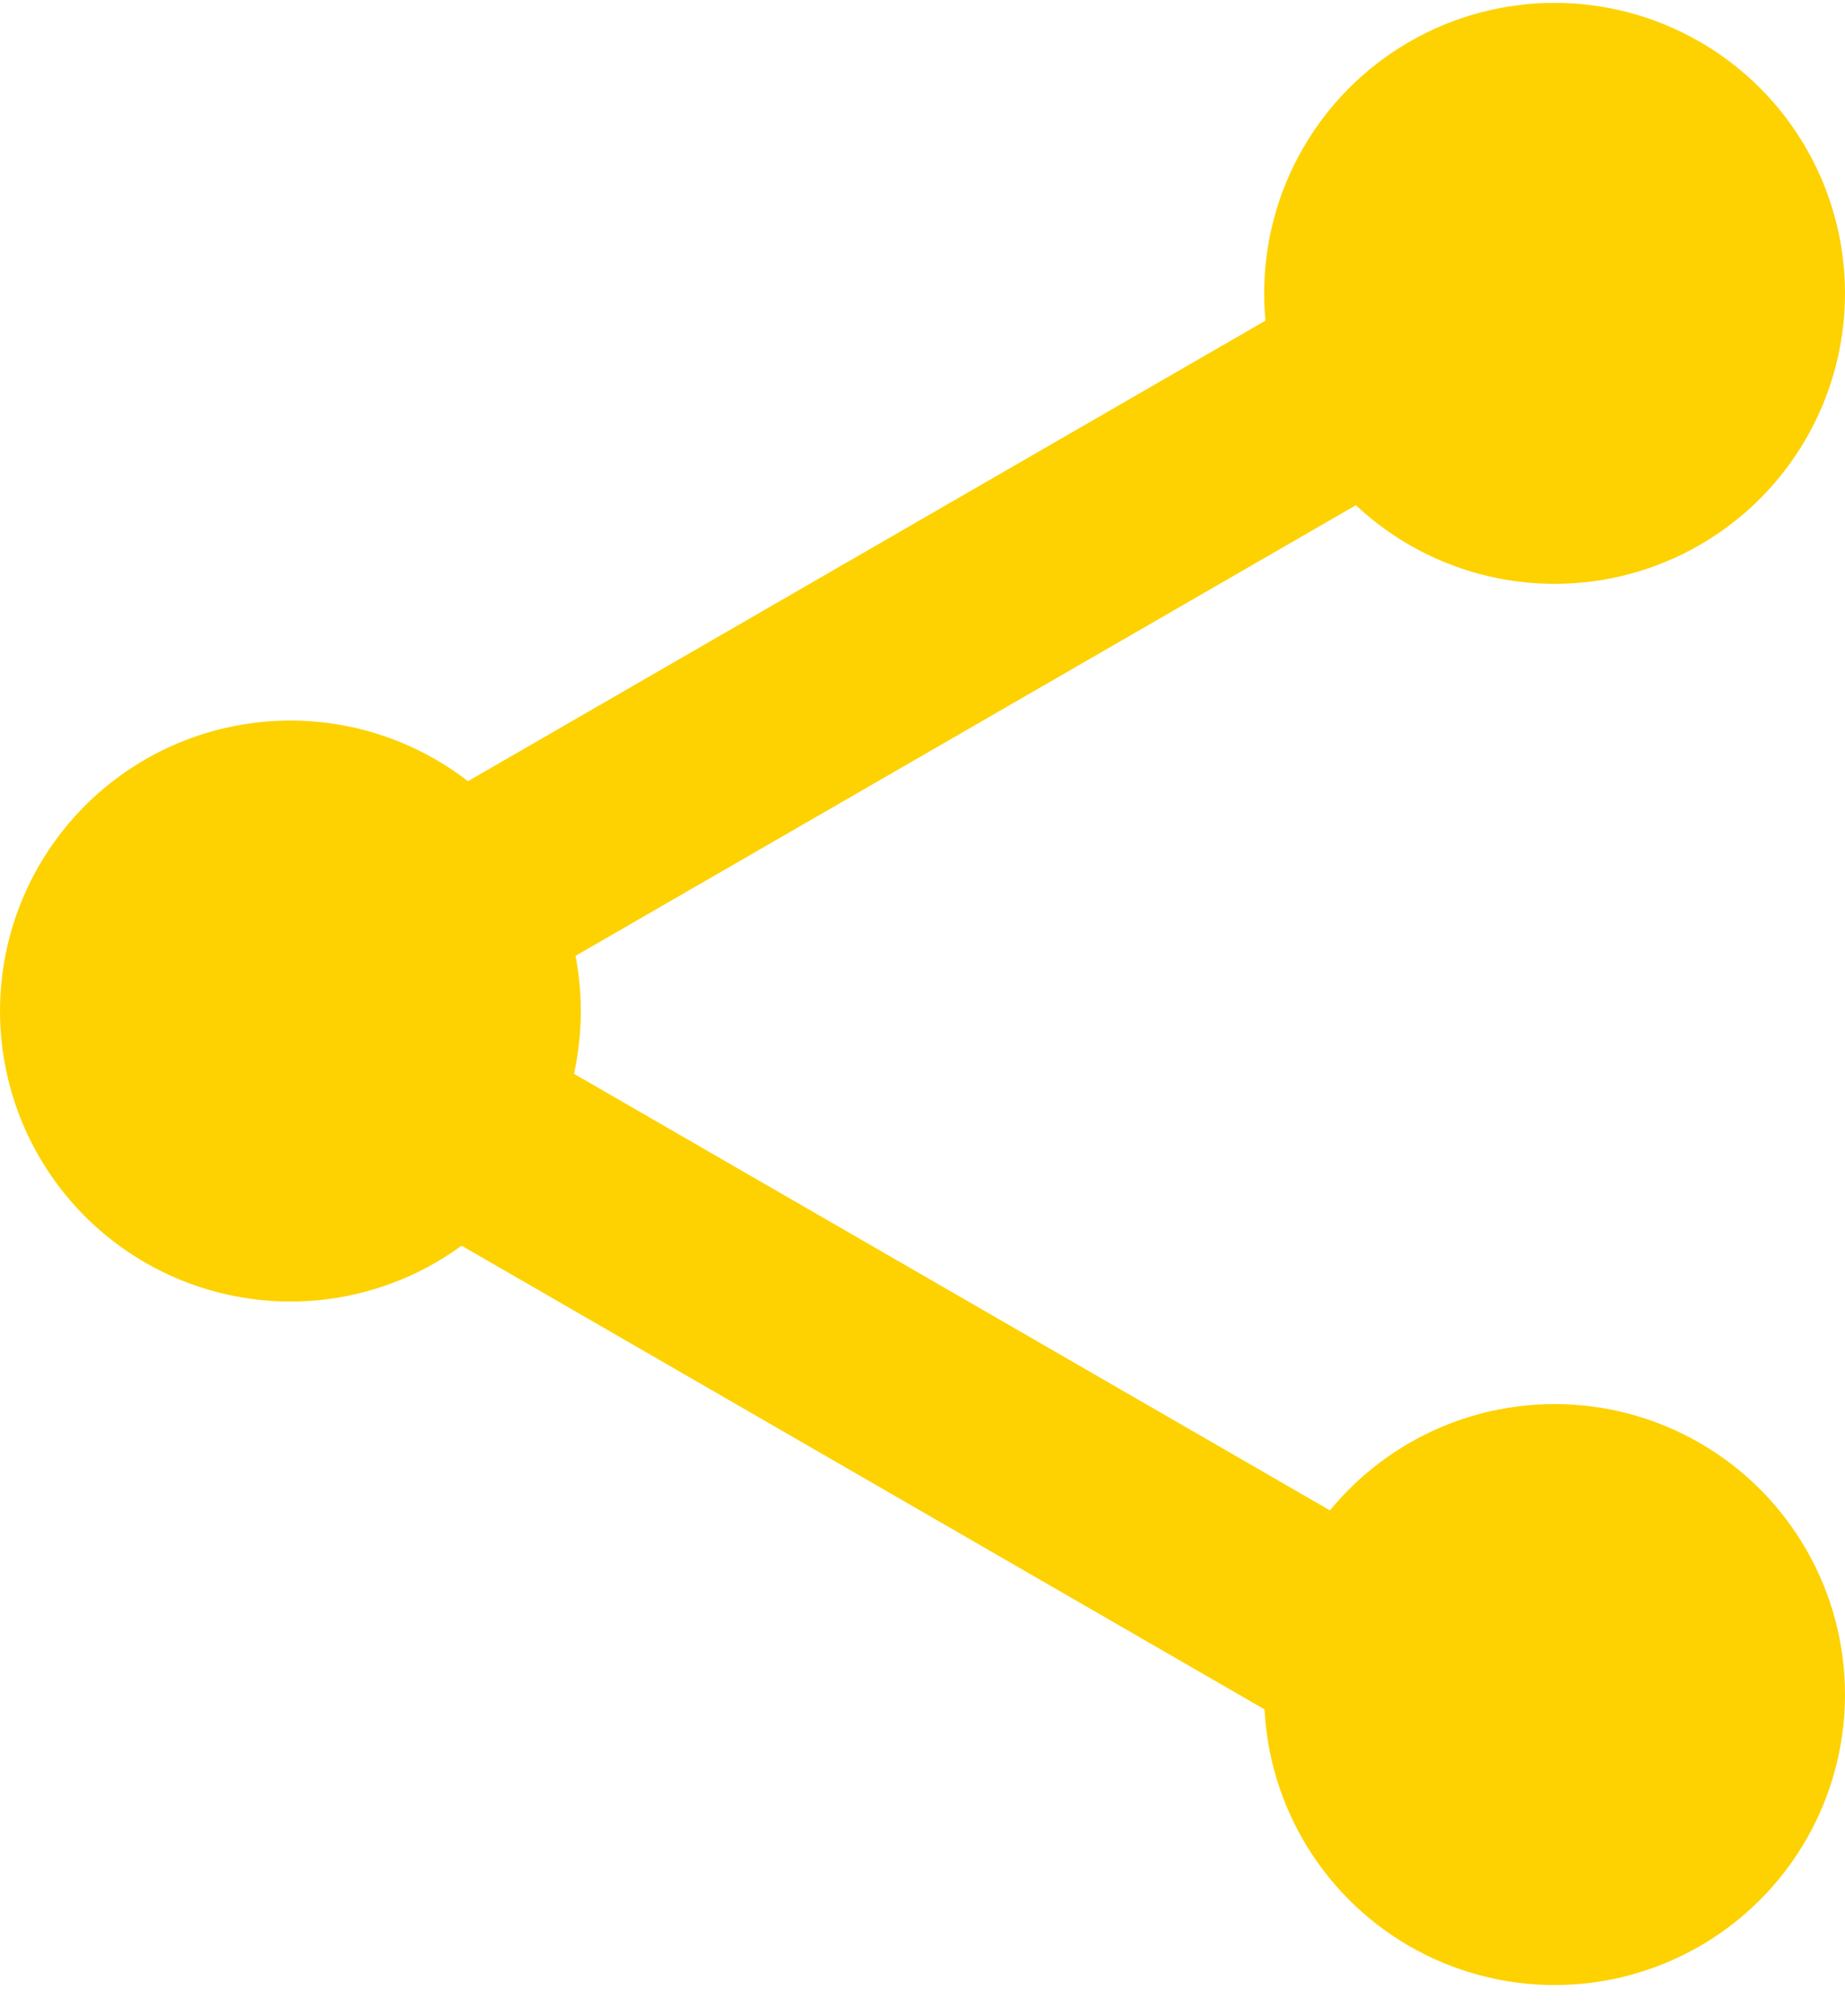
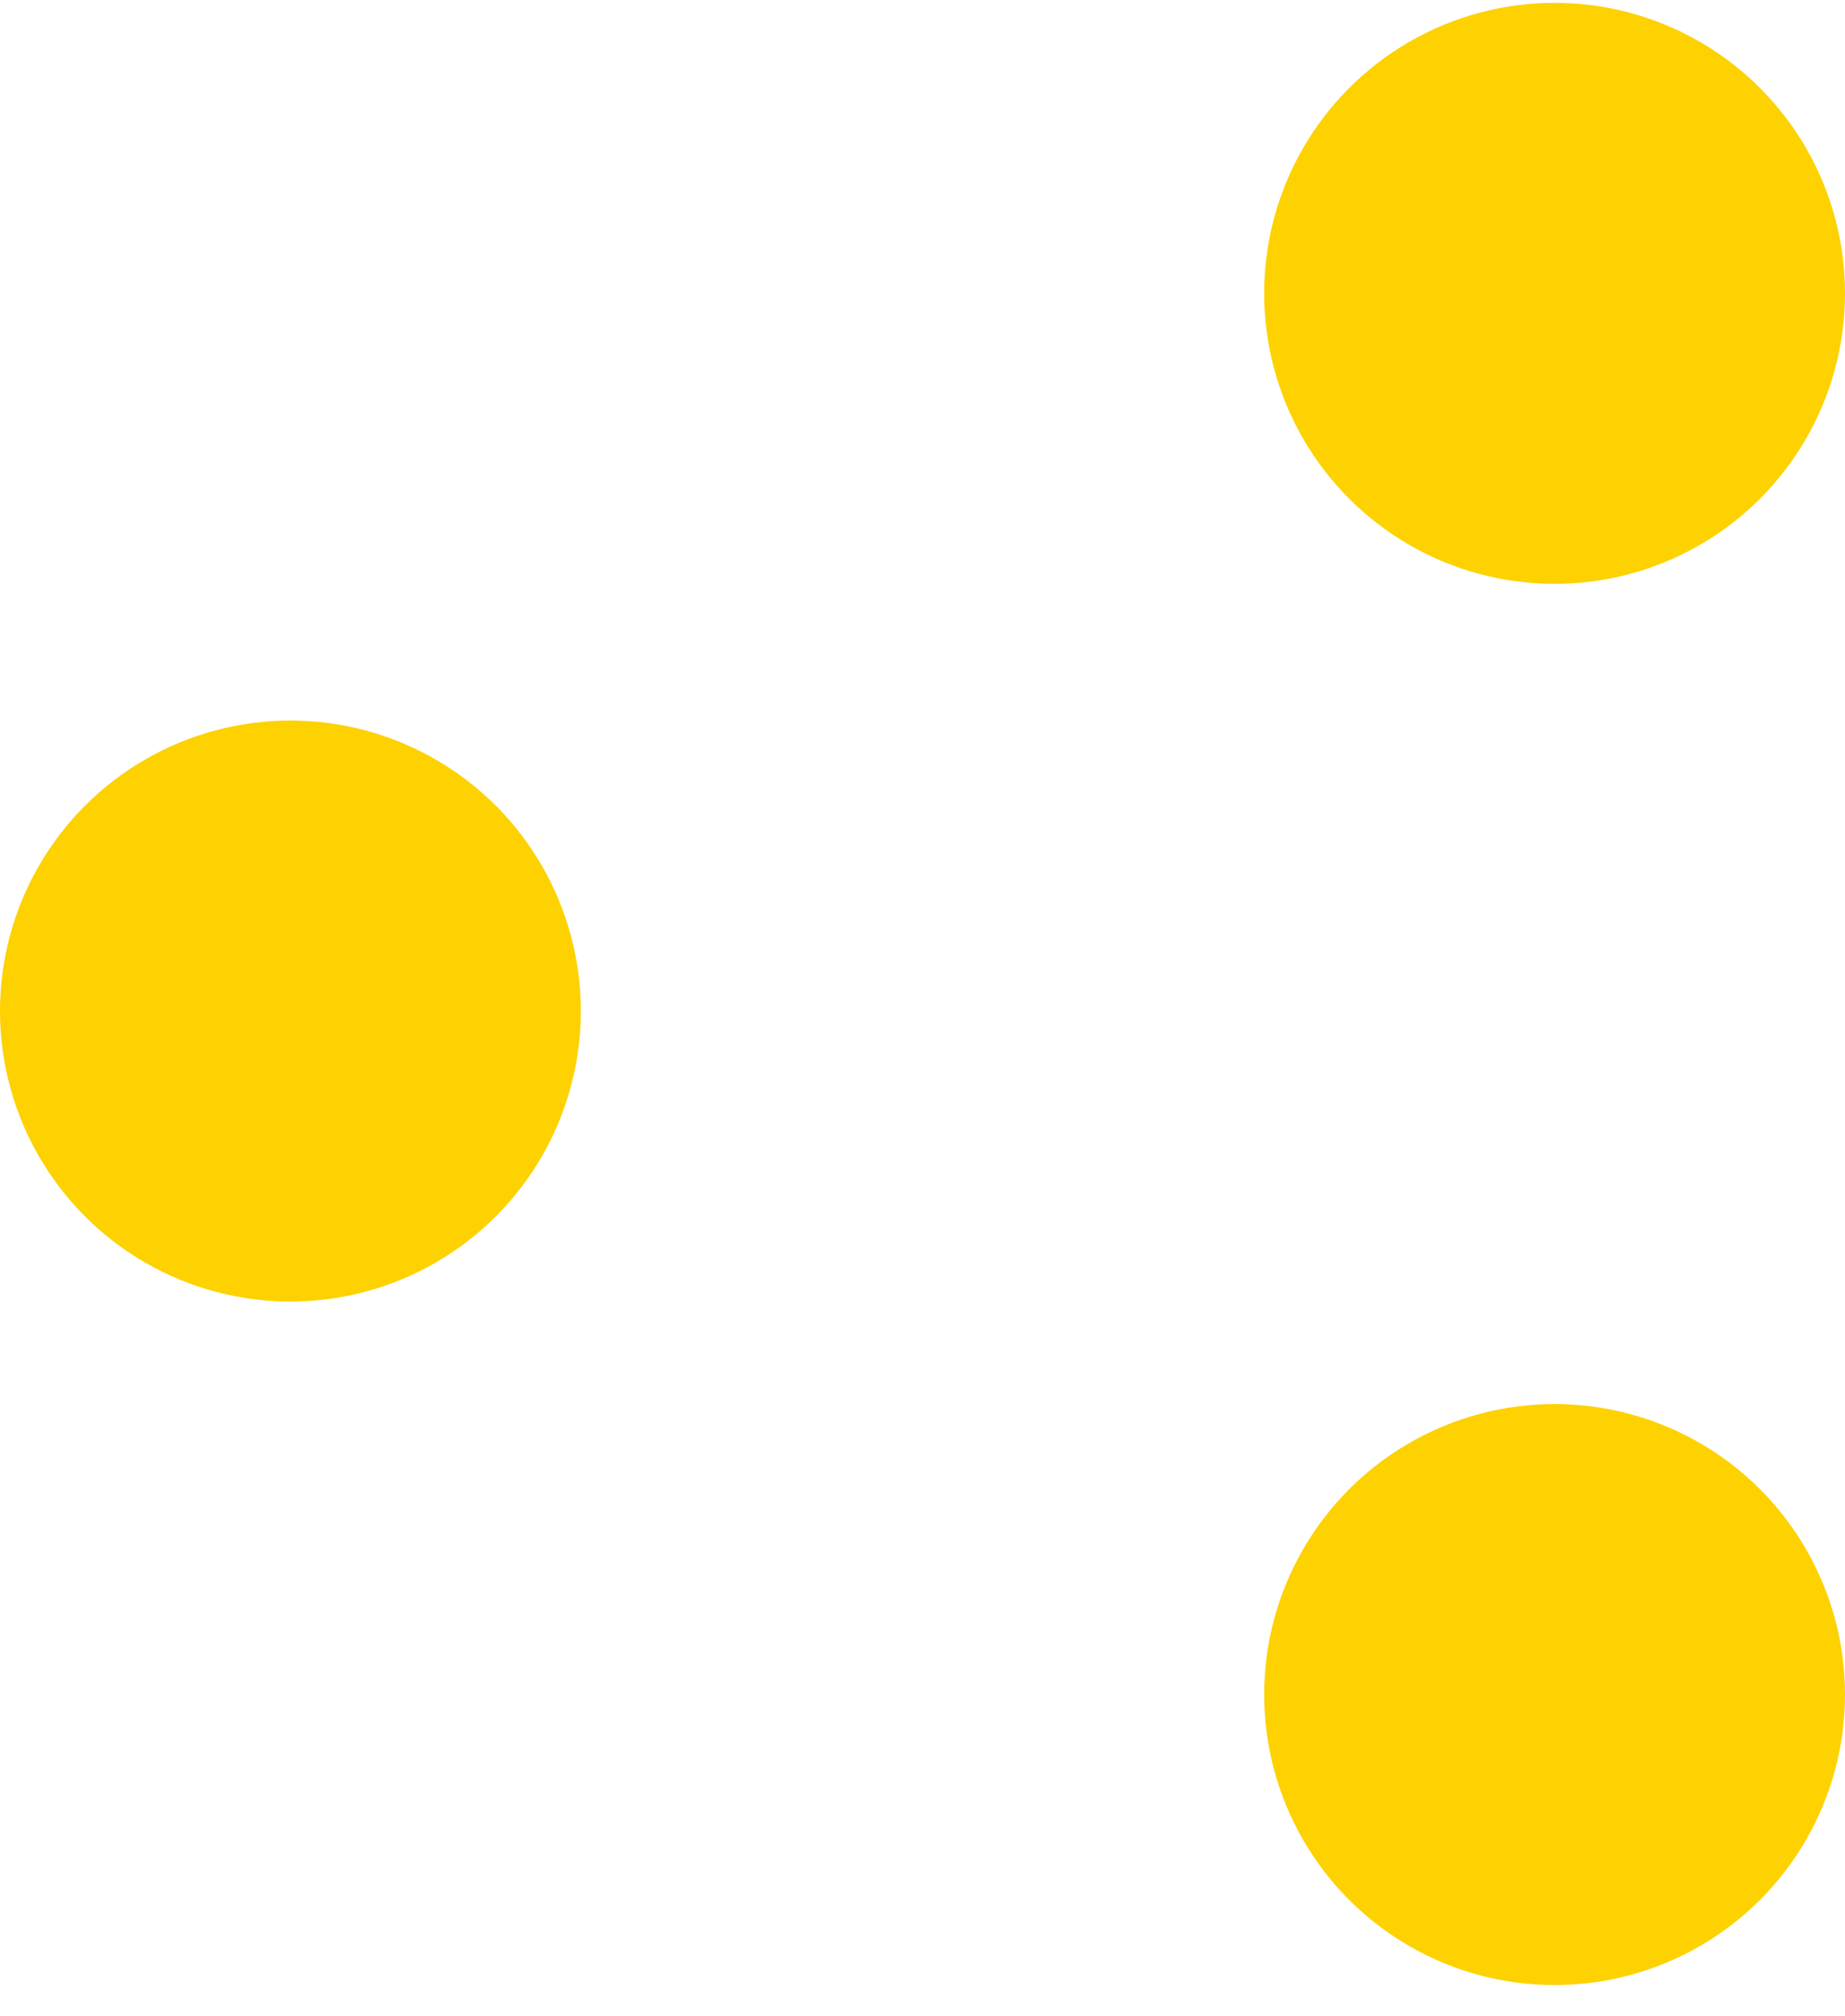
<svg xmlns="http://www.w3.org/2000/svg" width="54" height="59" viewBox="0 0 54 59" fill="none">
-   <rect x="6" y="27.302" width="44.435" height="6" transform="rotate(-30 6 27.302)" fill="#FDD200" />
-   <rect x="9.505" y="27.209" width="44.435" height="6" transform="rotate(30 9.505 27.209)" fill="#FDD200" />
  <circle cx="8.5" cy="29.584" r="8.5" fill="#FDD200" />
  <circle cx="45.5" cy="8.584" r="8.5" fill="#FDD200" />
  <circle cx="45.5" cy="49.584" r="8.5" fill="#FDD200" />
</svg>